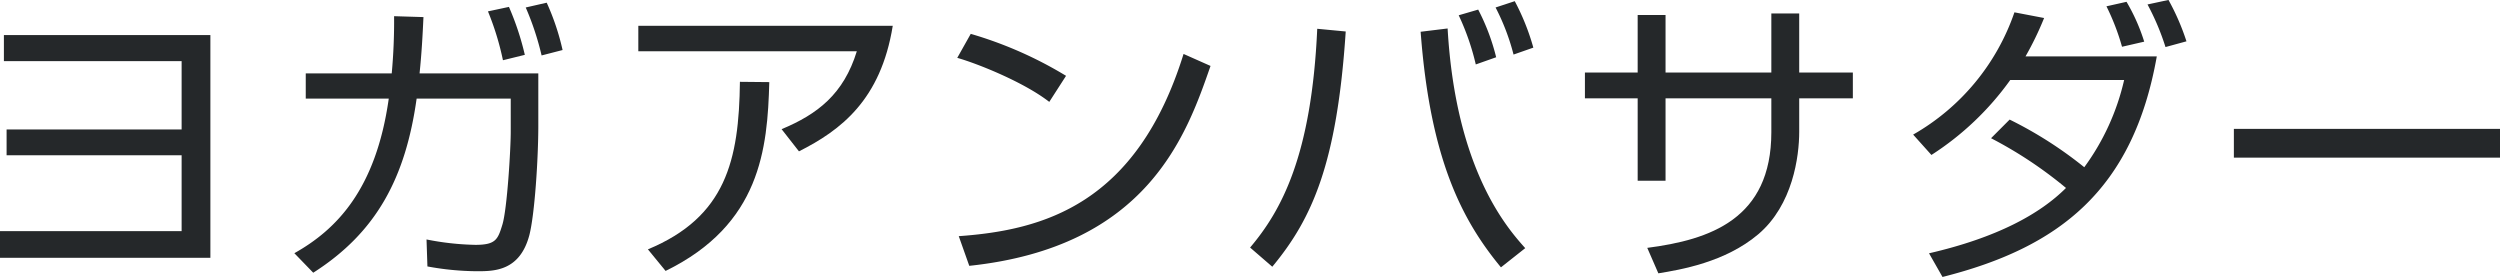
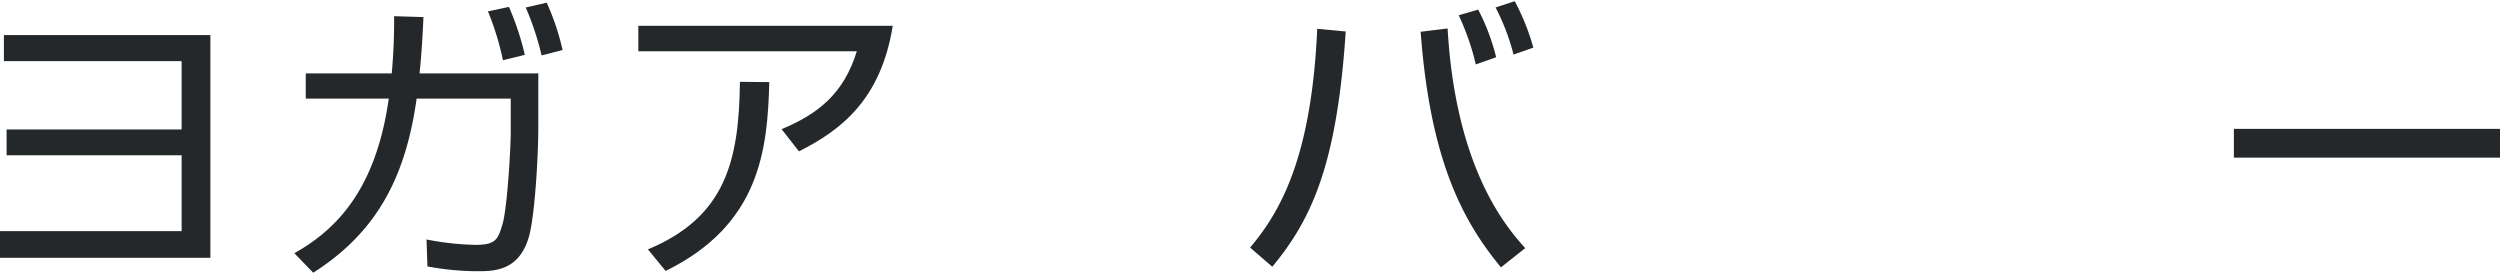
<svg xmlns="http://www.w3.org/2000/svg" width="316.935" height="35.107" viewBox="0 0 316.935 35.107">
  <defs>
    <clipPath id="a">
      <rect width="316.935" height="35.107" transform="translate(0 0)" fill="none" />
    </clipPath>
  </defs>
  <g transform="translate(0 0)">
    <path d="M.494,4.445V7.752H23.025v8.662H.836v3.267H23.025V29.3H0v3.38H26.671V4.445Z" fill="#25282a" />
    <g clip-path="url(#a)">
      <path d="M68.244,9.308V15.92c0,4.179-.456,11.285-1.14,13.906-1.215,4.558-4.483,4.558-6.649,4.558a35.3,35.3,0,0,1-6.269-.607l-.114-3.42a34.734,34.734,0,0,0,6.194.684c2.583,0,2.849-.684,3.418-2.545.609-1.938,1.064-9.613,1.064-11.778V12.5H52.818c-1.406,9.992-5.053,16.945-13.108,22.074L37.316,32.1c5.282-2.963,10.335-8.017,11.969-19.6H38.761V9.308h10.9a72.46,72.46,0,0,0,.3-7.256l3.723.114c-.114,2.431-.228,4.558-.494,7.142ZM63.761,7.636a35.378,35.378,0,0,0-1.9-6.193L64.52.875a34.9,34.9,0,0,1,2.014,6.078Zm4.9-.607A35.48,35.48,0,0,0,66.648.949l2.66-.607a30.65,30.65,0,0,1,2.013,6Z" fill="#25282a" />
      <path d="M113.179,3.267c-1.52,9.422-6.611,13.26-11.892,15.92l-2.2-2.812c4.56-1.9,7.866-4.446,9.536-9.877h-27.7V3.267ZM82.138,31.611c9.878-4.1,11.55-11.283,11.664-21.238l3.724.037c-.229,8.435-1.1,18.049-13.147,23.937Z" fill="#25282a" />
-       <path d="M133.02,12.918c-3.117-2.432-8.891-4.788-11.664-5.584l1.709-3.041a50.366,50.366,0,0,1,12.082,5.32ZM121.545,29.939c10.715-.76,22.568-4.027,28.5-23.1l3.419,1.52c-3.039,8.738-7.978,22.949-30.585,25.342Z" fill="#25282a" />
      <path d="M158.481,31.383c3.952-4.672,7.789-11.625,8.51-27.735l3.611.342c-1.1,16.717-4.256,23.746-9.309,29.824ZM183.52,3.609c1.025,17.973,7.6,25.342,9.839,27.85l-3.077,2.432c-4.9-5.926-8.967-13.639-10.182-29.864Zm3.571,4.561a31.076,31.076,0,0,0-2.166-6.233l2.47-.72a26.884,26.884,0,0,1,2.279,6.041Zm4.787-1.254A28.082,28.082,0,0,0,189.6.949l2.431-.8a29.266,29.266,0,0,1,2.356,5.889Z" fill="#25282a" />
-       <path d="M224.56,1.711h3.533V9.195h6.8v3.268h-6.8v4.256c0,3.076-.8,9.269-5.205,12.992-4.18,3.535-9.841,4.484-12.652,4.939l-1.406-3.228c7.941-1.025,15.73-3.649,15.73-14.666V12.463H211.148V22.91h-3.534V12.463h-6.687V9.195h6.687V1.9h3.534V9.195H224.56Z" fill="#25282a" />
-       <path d="M254.77,15.16a50.8,50.8,0,0,1,9.461,6.041,29.983,29.983,0,0,0,5.054-11.056H254.846a36.554,36.554,0,0,1-9.992,9.5l-2.317-2.582a28.507,28.507,0,0,0,12.842-15.5l3.761.72a39.778,39.778,0,0,1-2.356,4.864h16.641c-3,16.945-12.385,24.24-27.166,27.965l-1.709-3c8.586-1.977,14.058-4.977,17.364-8.284a52.968,52.968,0,0,0-9.5-6.306Zm14.248-9.232A29.07,29.07,0,0,0,267.043.8l2.546-.57a24.091,24.091,0,0,1,2.241,5.052Zm5.51.037a31.071,31.071,0,0,0-2.28-5.4l2.66-.57a29.617,29.617,0,0,1,2.279,5.244Z" fill="#25282a" />
      <rect width="33.738" height="3.646" transform="translate(283.197 16.338)" fill="#25282a" />
    </g>
  </g>
</svg>